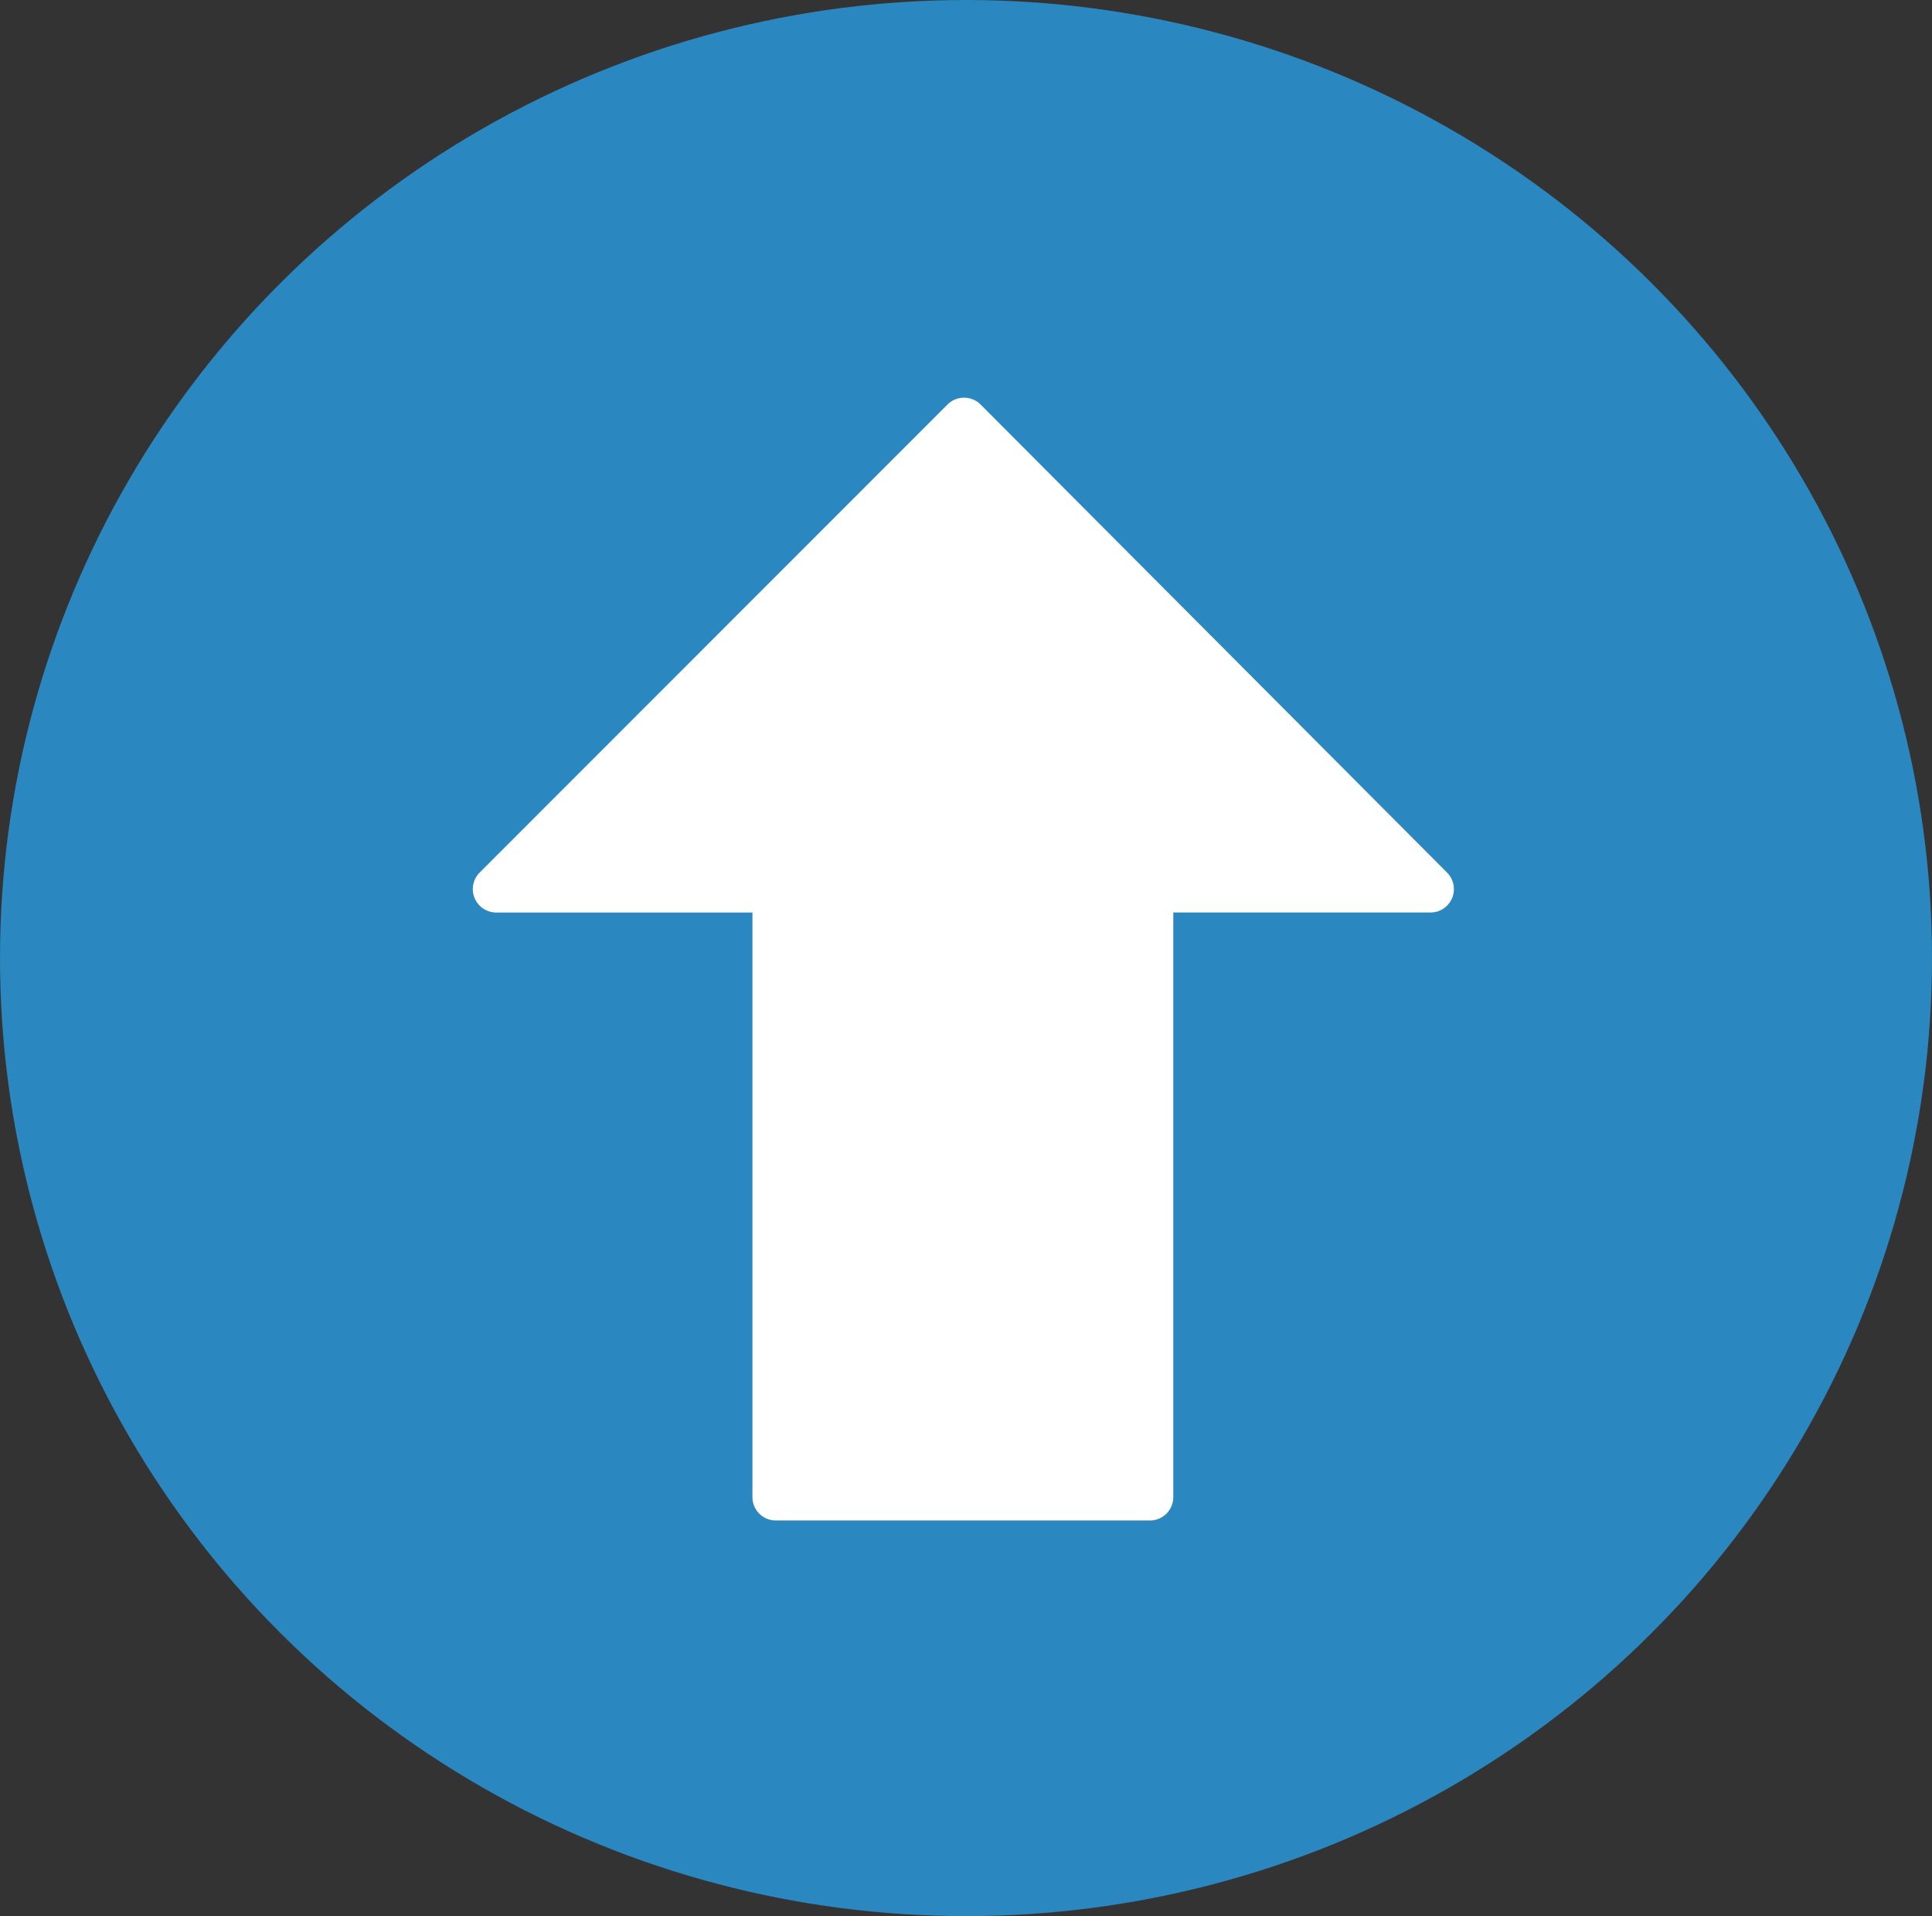
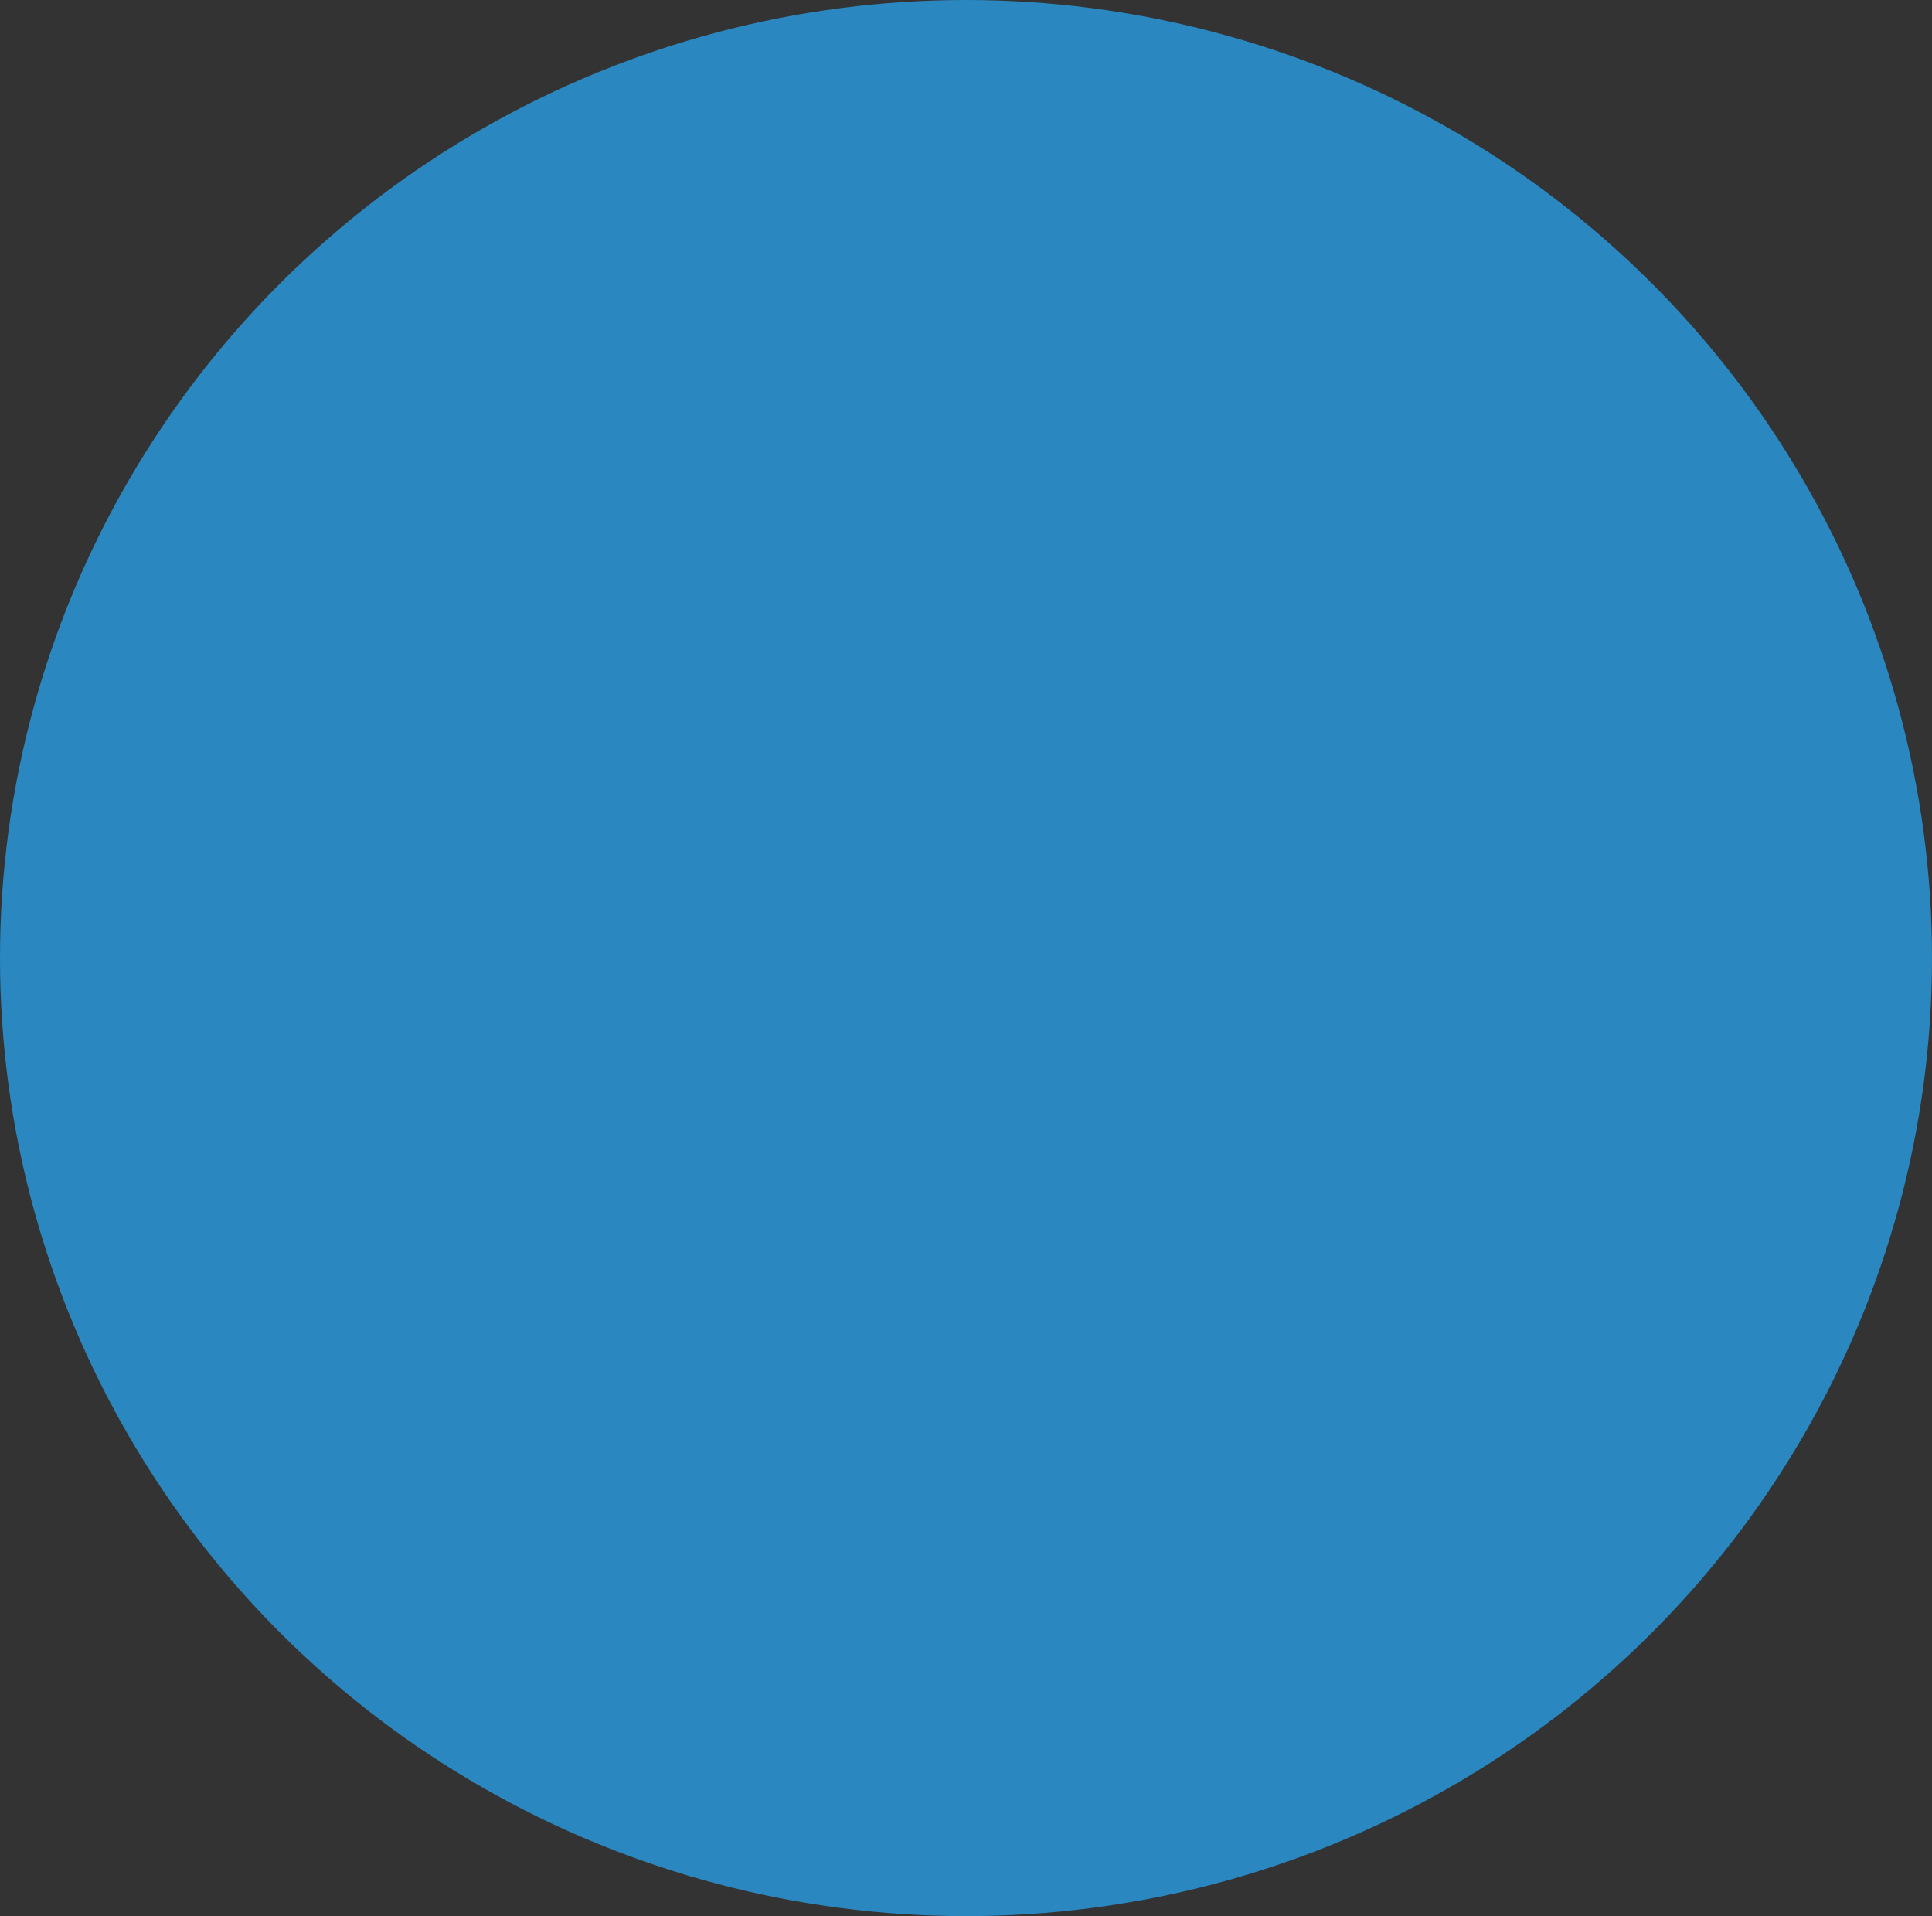
<svg xmlns="http://www.w3.org/2000/svg" width="120" height="119" viewBox="0 0 120 119">
  <rect x="0" y="0" width="120" height="119" fill="#333333" stroke="none" />
  <g id="icn3" transform="translate(0.332 -0.105)">
    <ellipse id="Ellipse_14" data-name="Ellipse 14" cx="60" cy="59.5" rx="60" ry="59.5" transform="translate(-0.332 0.105)" fill="#2a87bf" />
    <g id="Group_56" data-name="Group 56" transform="translate(29.036 24.801)">
      <g id="Group_55" data-name="Group 55" transform="translate(0 0)">
-         <path id="Path_80" data-name="Path 80" d="M442.818,58.609a1.456,1.456,0,0,0,1.342.9h15.914V95.814a1.453,1.453,0,0,0,1.452,1.452h23.237a1.453,1.453,0,0,0,1.452-1.452V59.507h15.976a1.452,1.452,0,0,0,1.028-2.478L474.246,27.96a1.456,1.456,0,0,0-2.057,0L443.132,57.026A1.449,1.449,0,0,0,442.818,58.609Z" transform="translate(-442.707 -27.533)" fill="#fff" />
-       </g>
+         </g>
    </g>
  </g>
</svg>